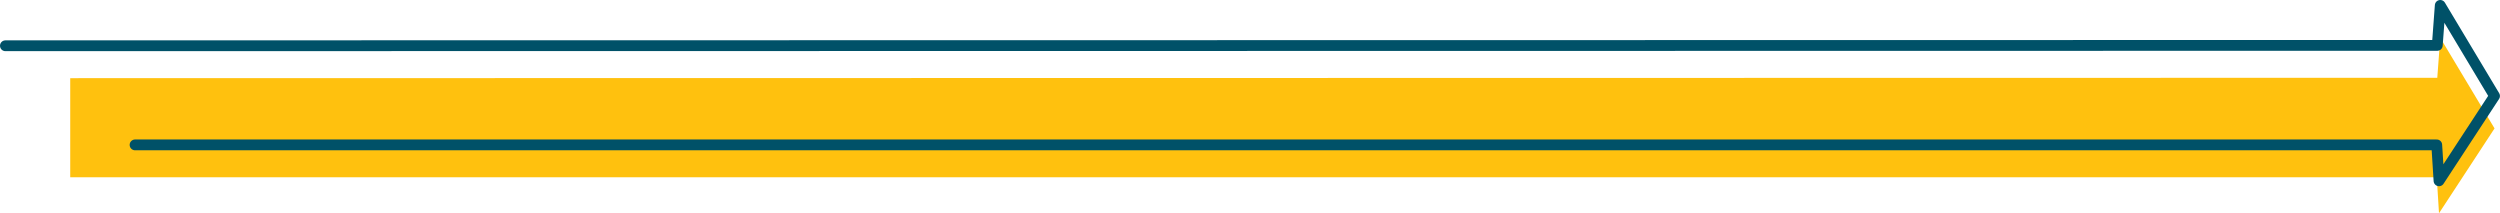
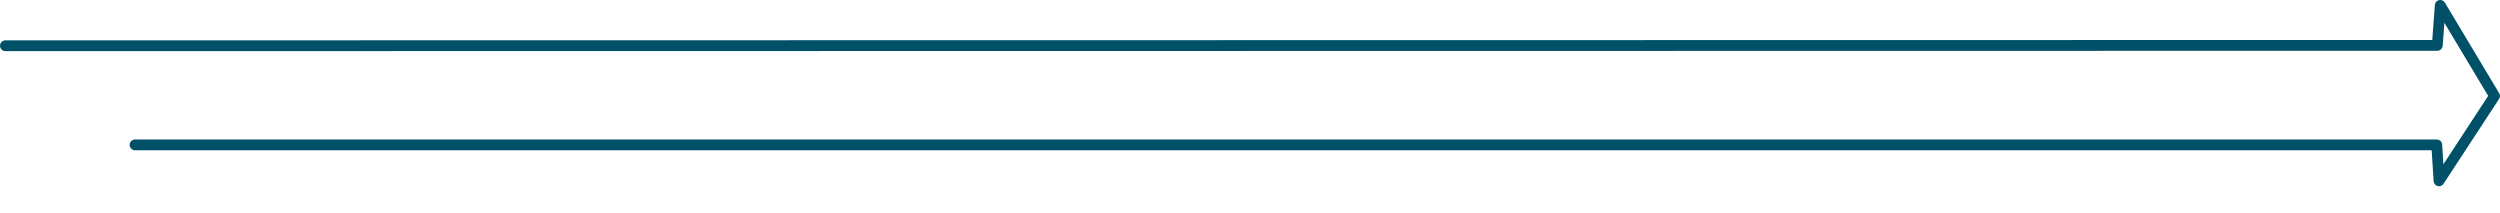
<svg xmlns="http://www.w3.org/2000/svg" viewBox="0 0 462.78 39.47">
  <defs>
    <style>.cls-1{fill:#ffc10e;}.cls-2{fill:none;stroke:#005168;stroke-linecap:round;stroke-linejoin:round;stroke-width:2px;}</style>
  </defs>
  <title>deco</title>
  <g id="Capa_2" data-name="Capa 2">
    <g id="Capa_2-2" data-name="Capa 2">
-       <polygon class="cls-1" points="13 32.82 451.07 32.82 451.49 39.47 461.77 23.77 451.72 7 451.17 14.4 13 14.47 13 32.82" />
      <polyline class="cls-2" points="1 8.47 451.17 8.4 451.72 1 461.77 17.77 451.49 33.47 451.07 26.82 25 26.82" />
    </g>
  </g>
</svg>